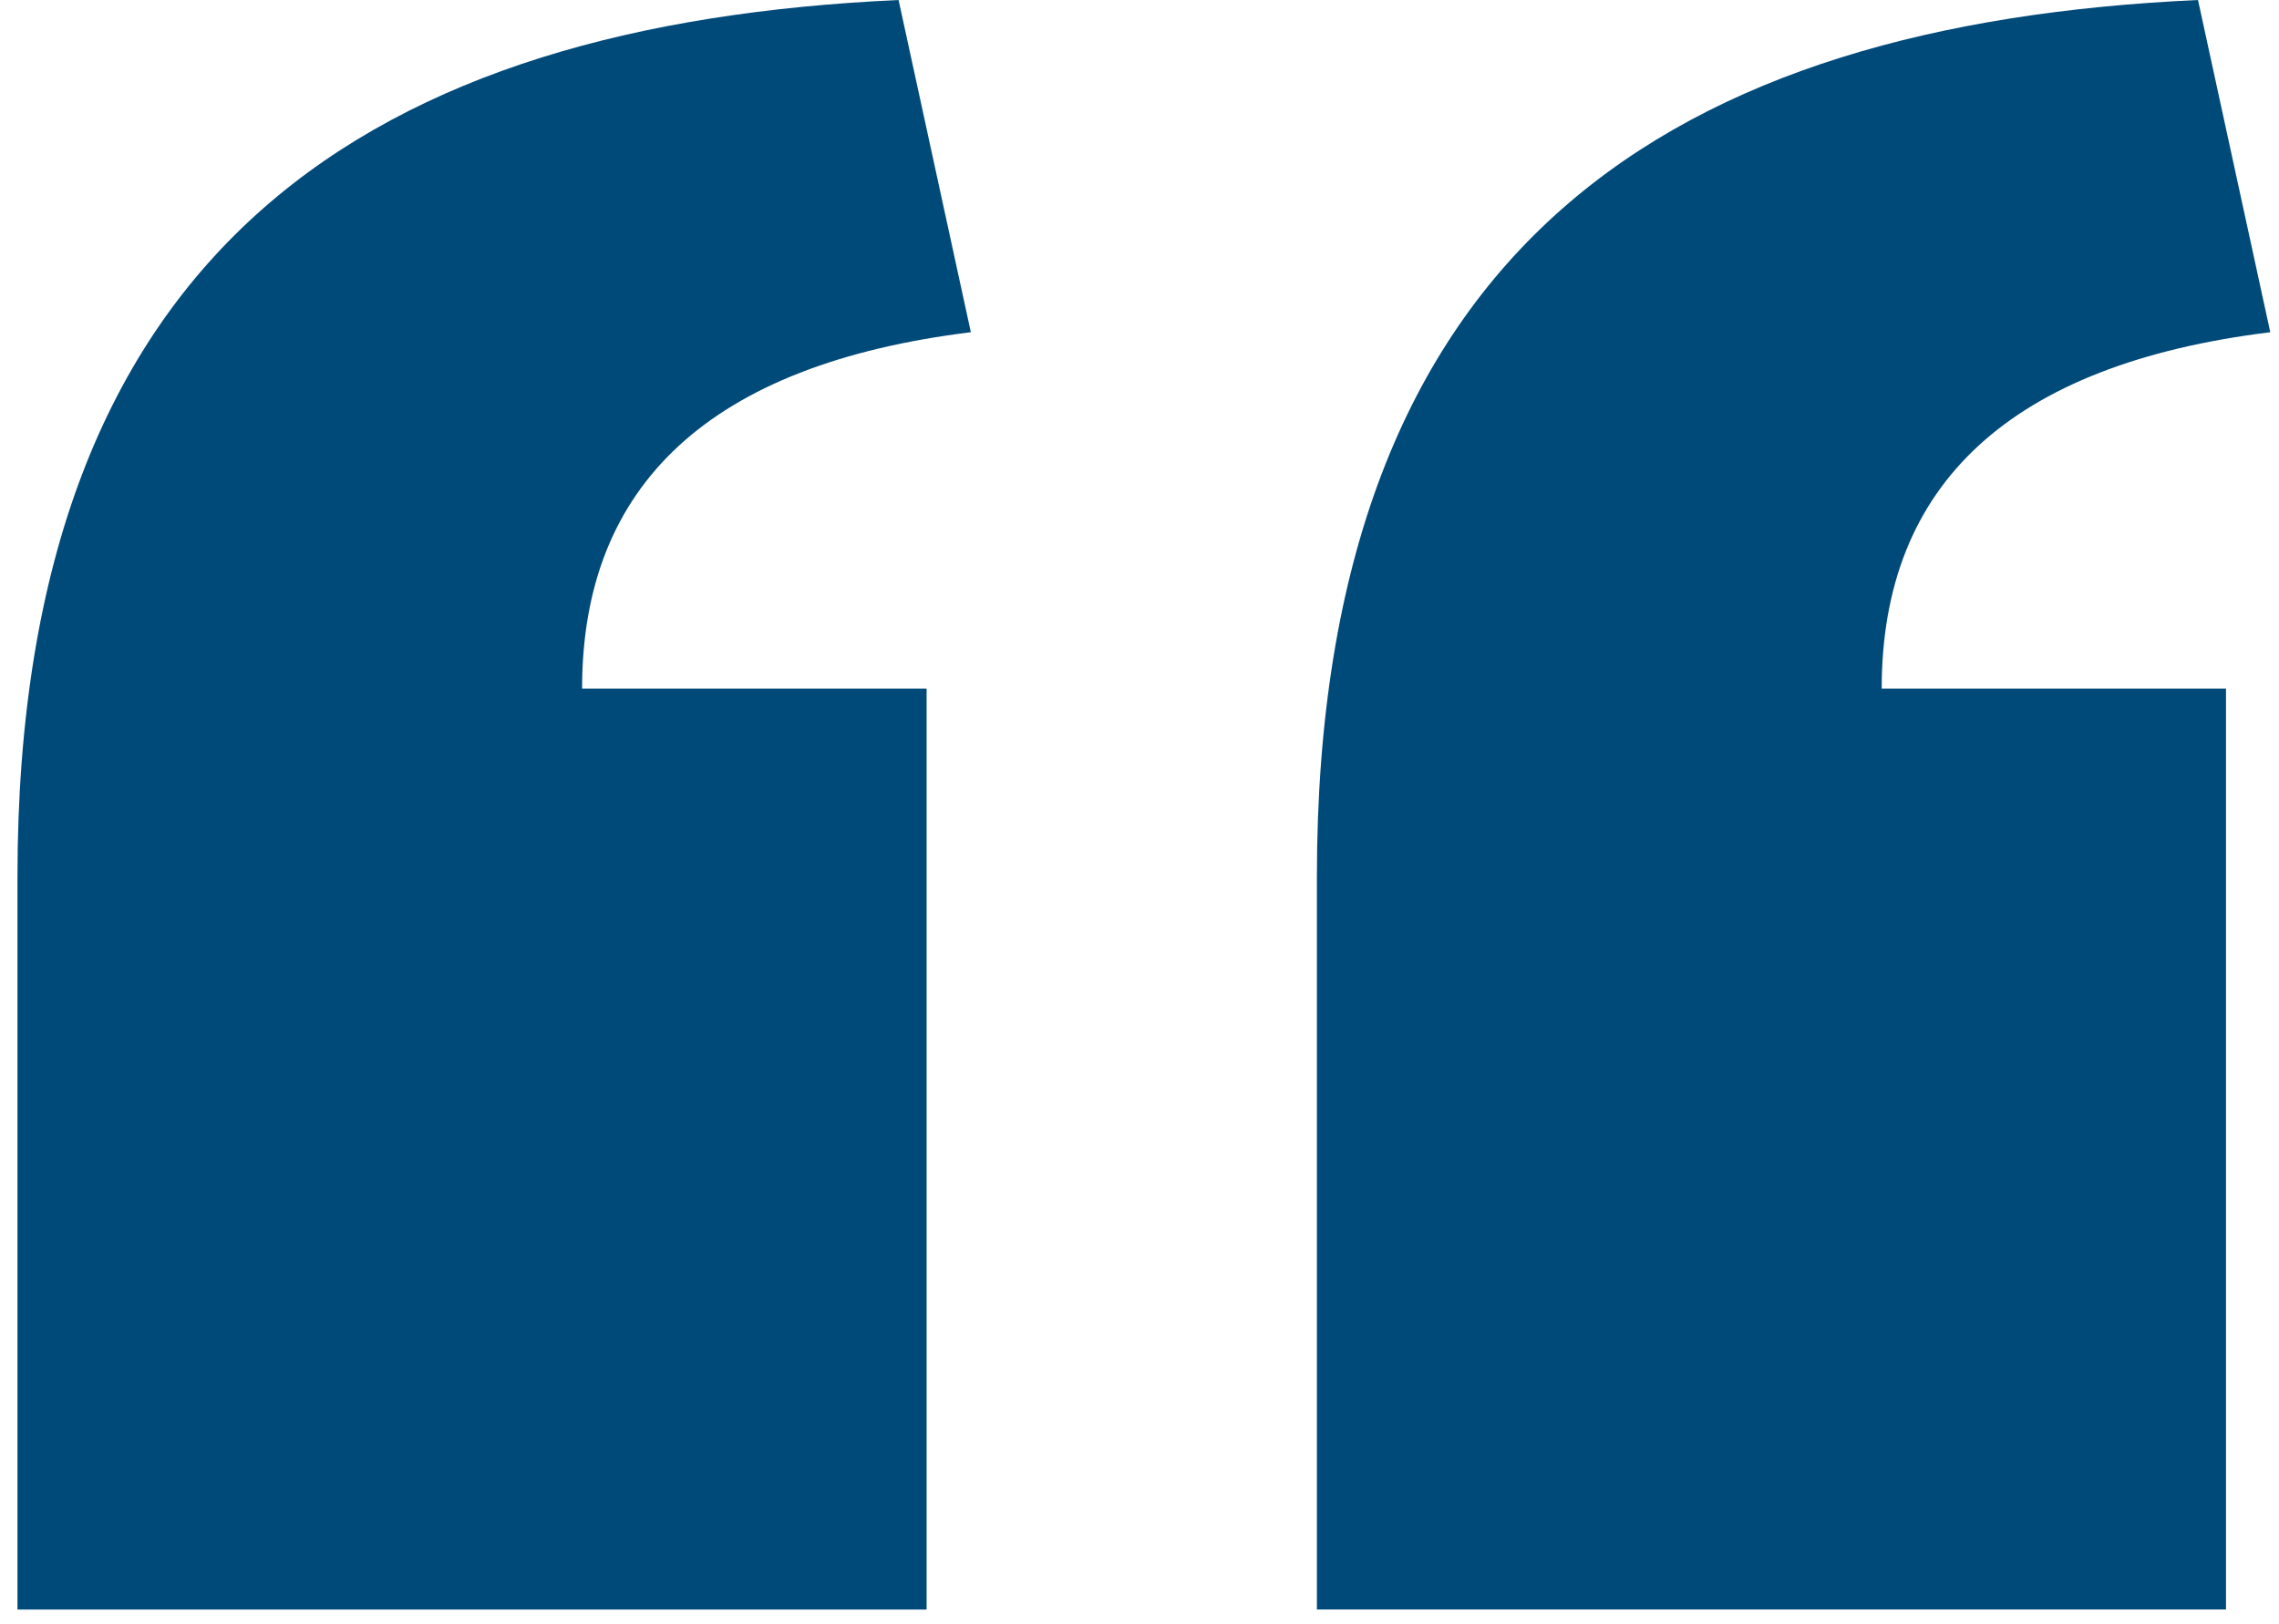
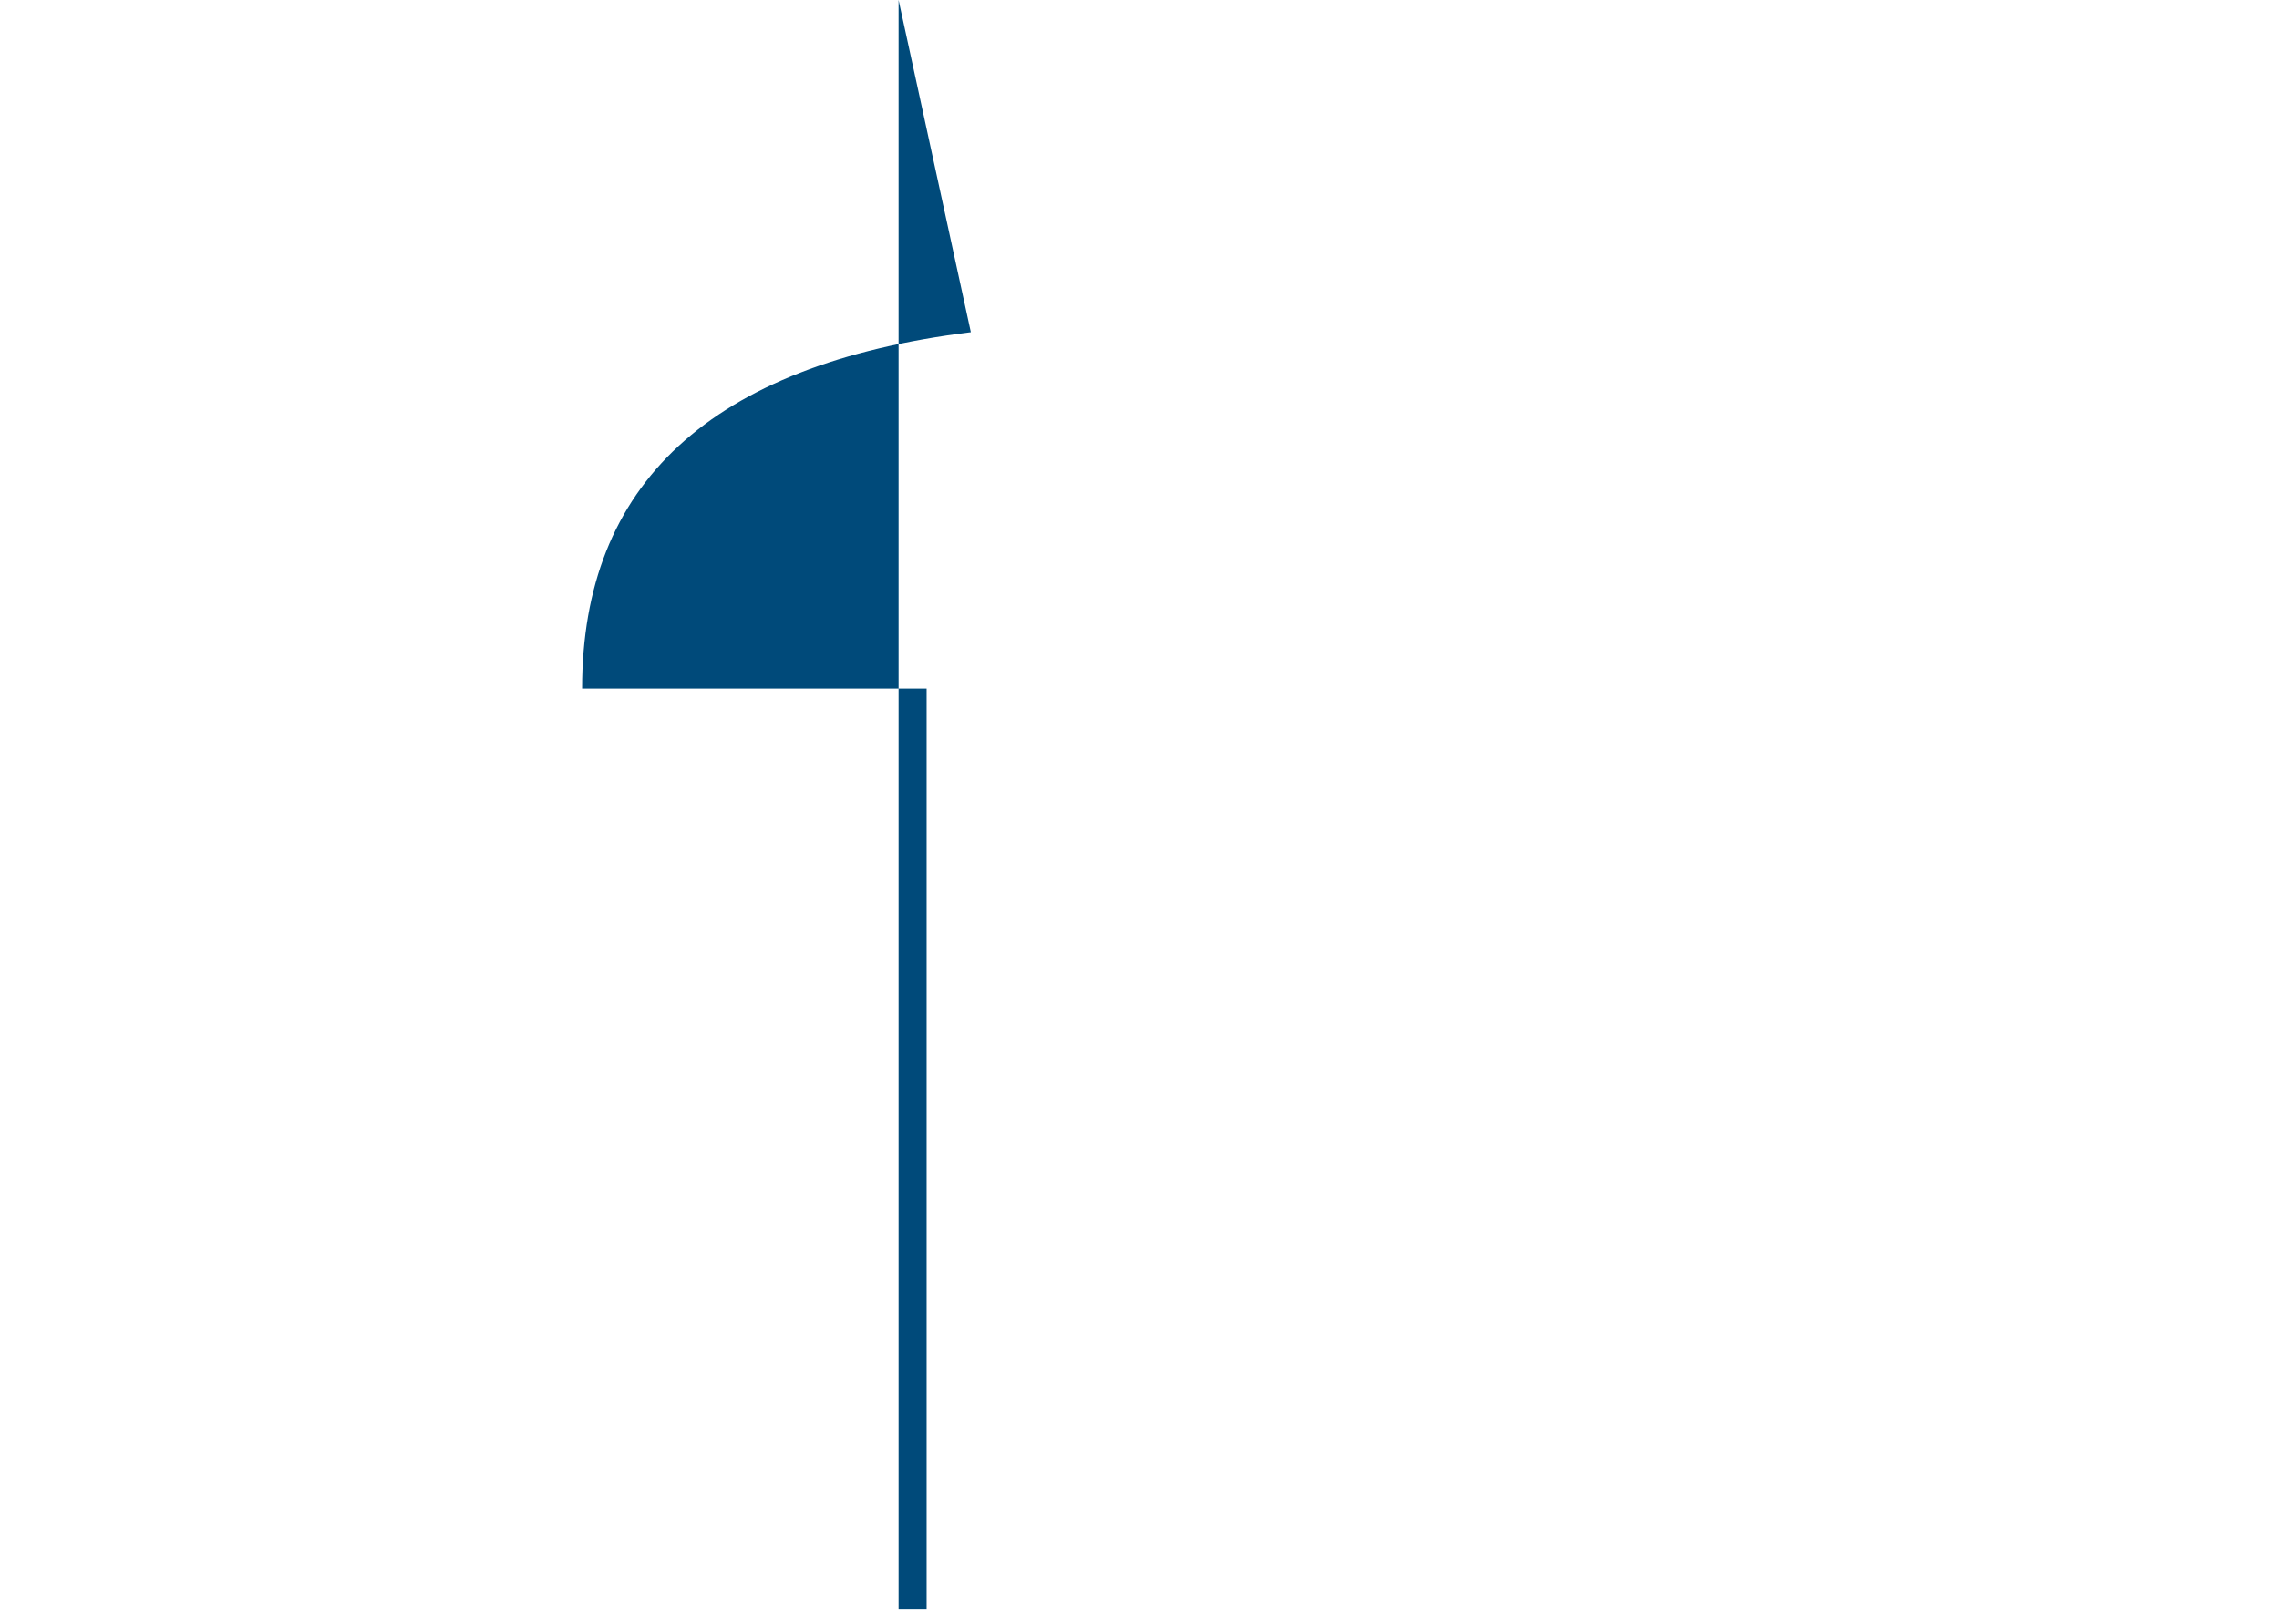
<svg xmlns="http://www.w3.org/2000/svg" width="87" height="62" viewBox="0 0 87 62" fill="none">
  <g id="Group">
    <g id="Group_2">
-       <path id="Vector" d="M86.667 12.686L83.908 0C64.042 0.91 50.272 9.175 50.272 33.482V61.46H84.977V26.296H71.833C71.834 18.497 76.727 13.909 86.667 12.686Z" fill="#004A7A" />
-       <path id="Vector_2" d="M37.062 12.686L34.303 0C14.437 0.91 0.667 9.176 0.667 33.483V61.461H35.373V26.296H22.221C22.221 18.497 27.115 13.91 37.062 12.686Z" fill="#004A7A" />
+       <path id="Vector_2" d="M37.062 12.686L34.303 0V61.461H35.373V26.296H22.221C22.221 18.497 27.115 13.91 37.062 12.686Z" fill="#004A7A" />
    </g>
  </g>
</svg>